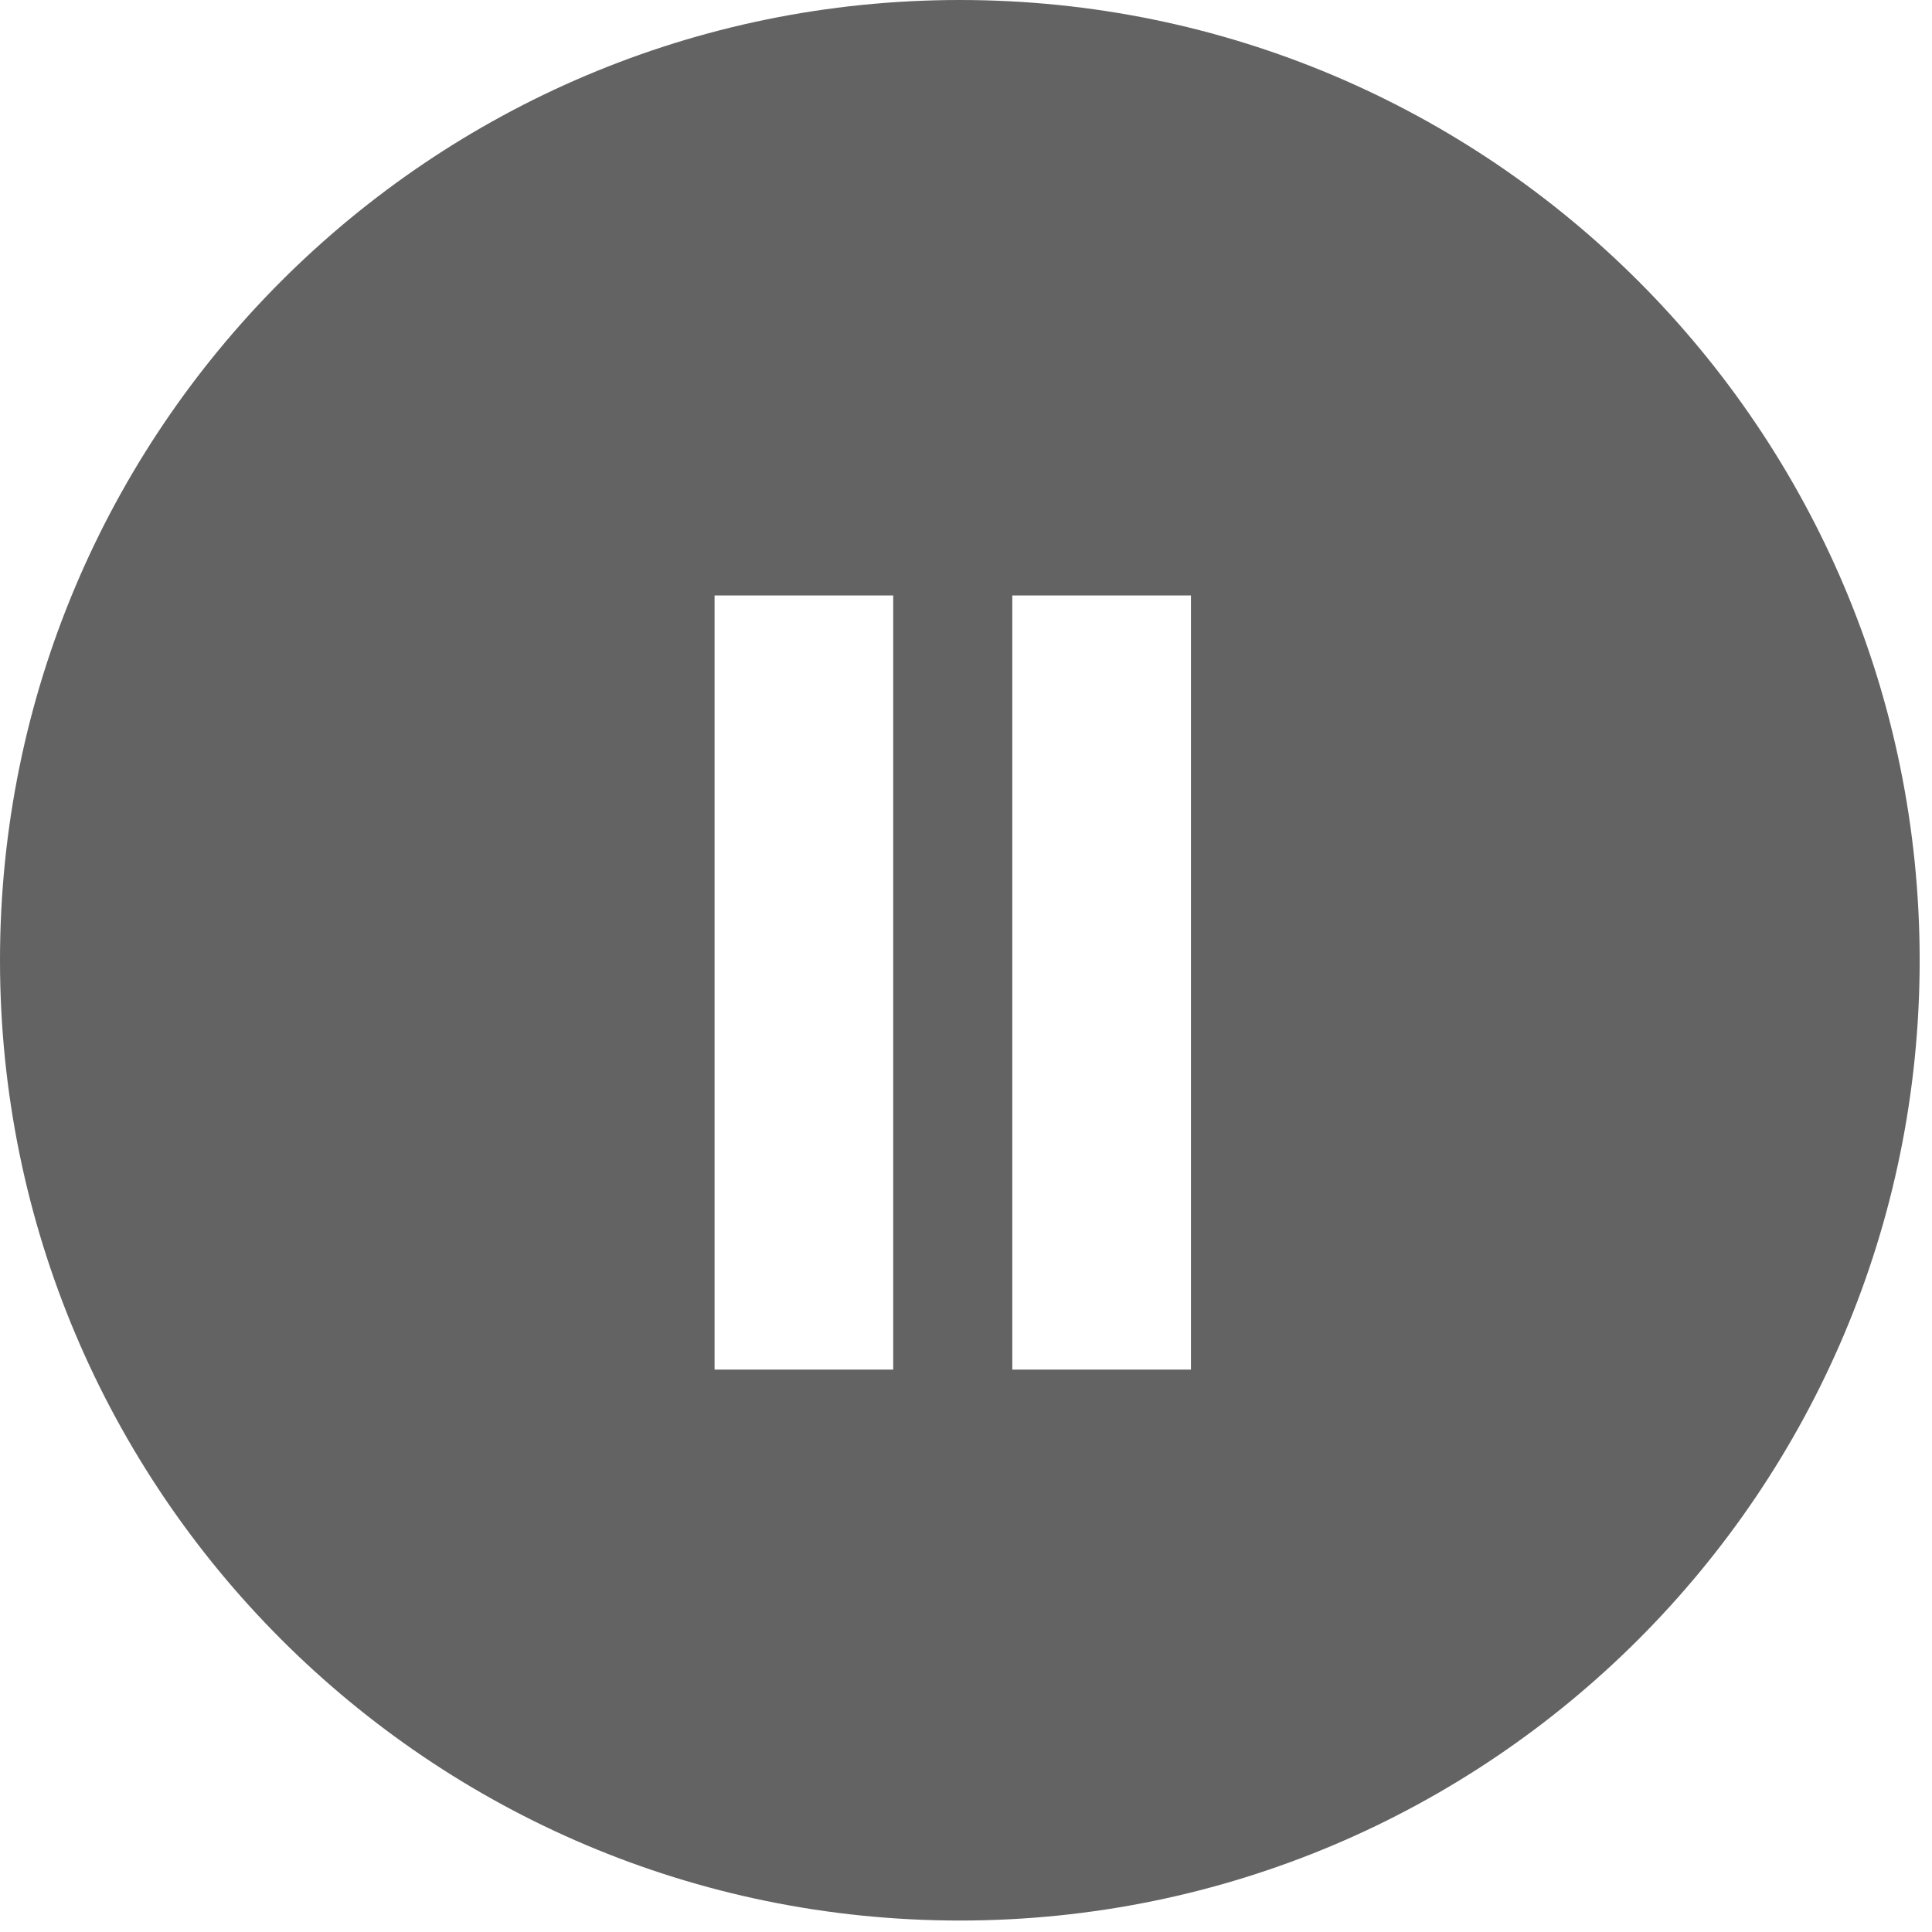
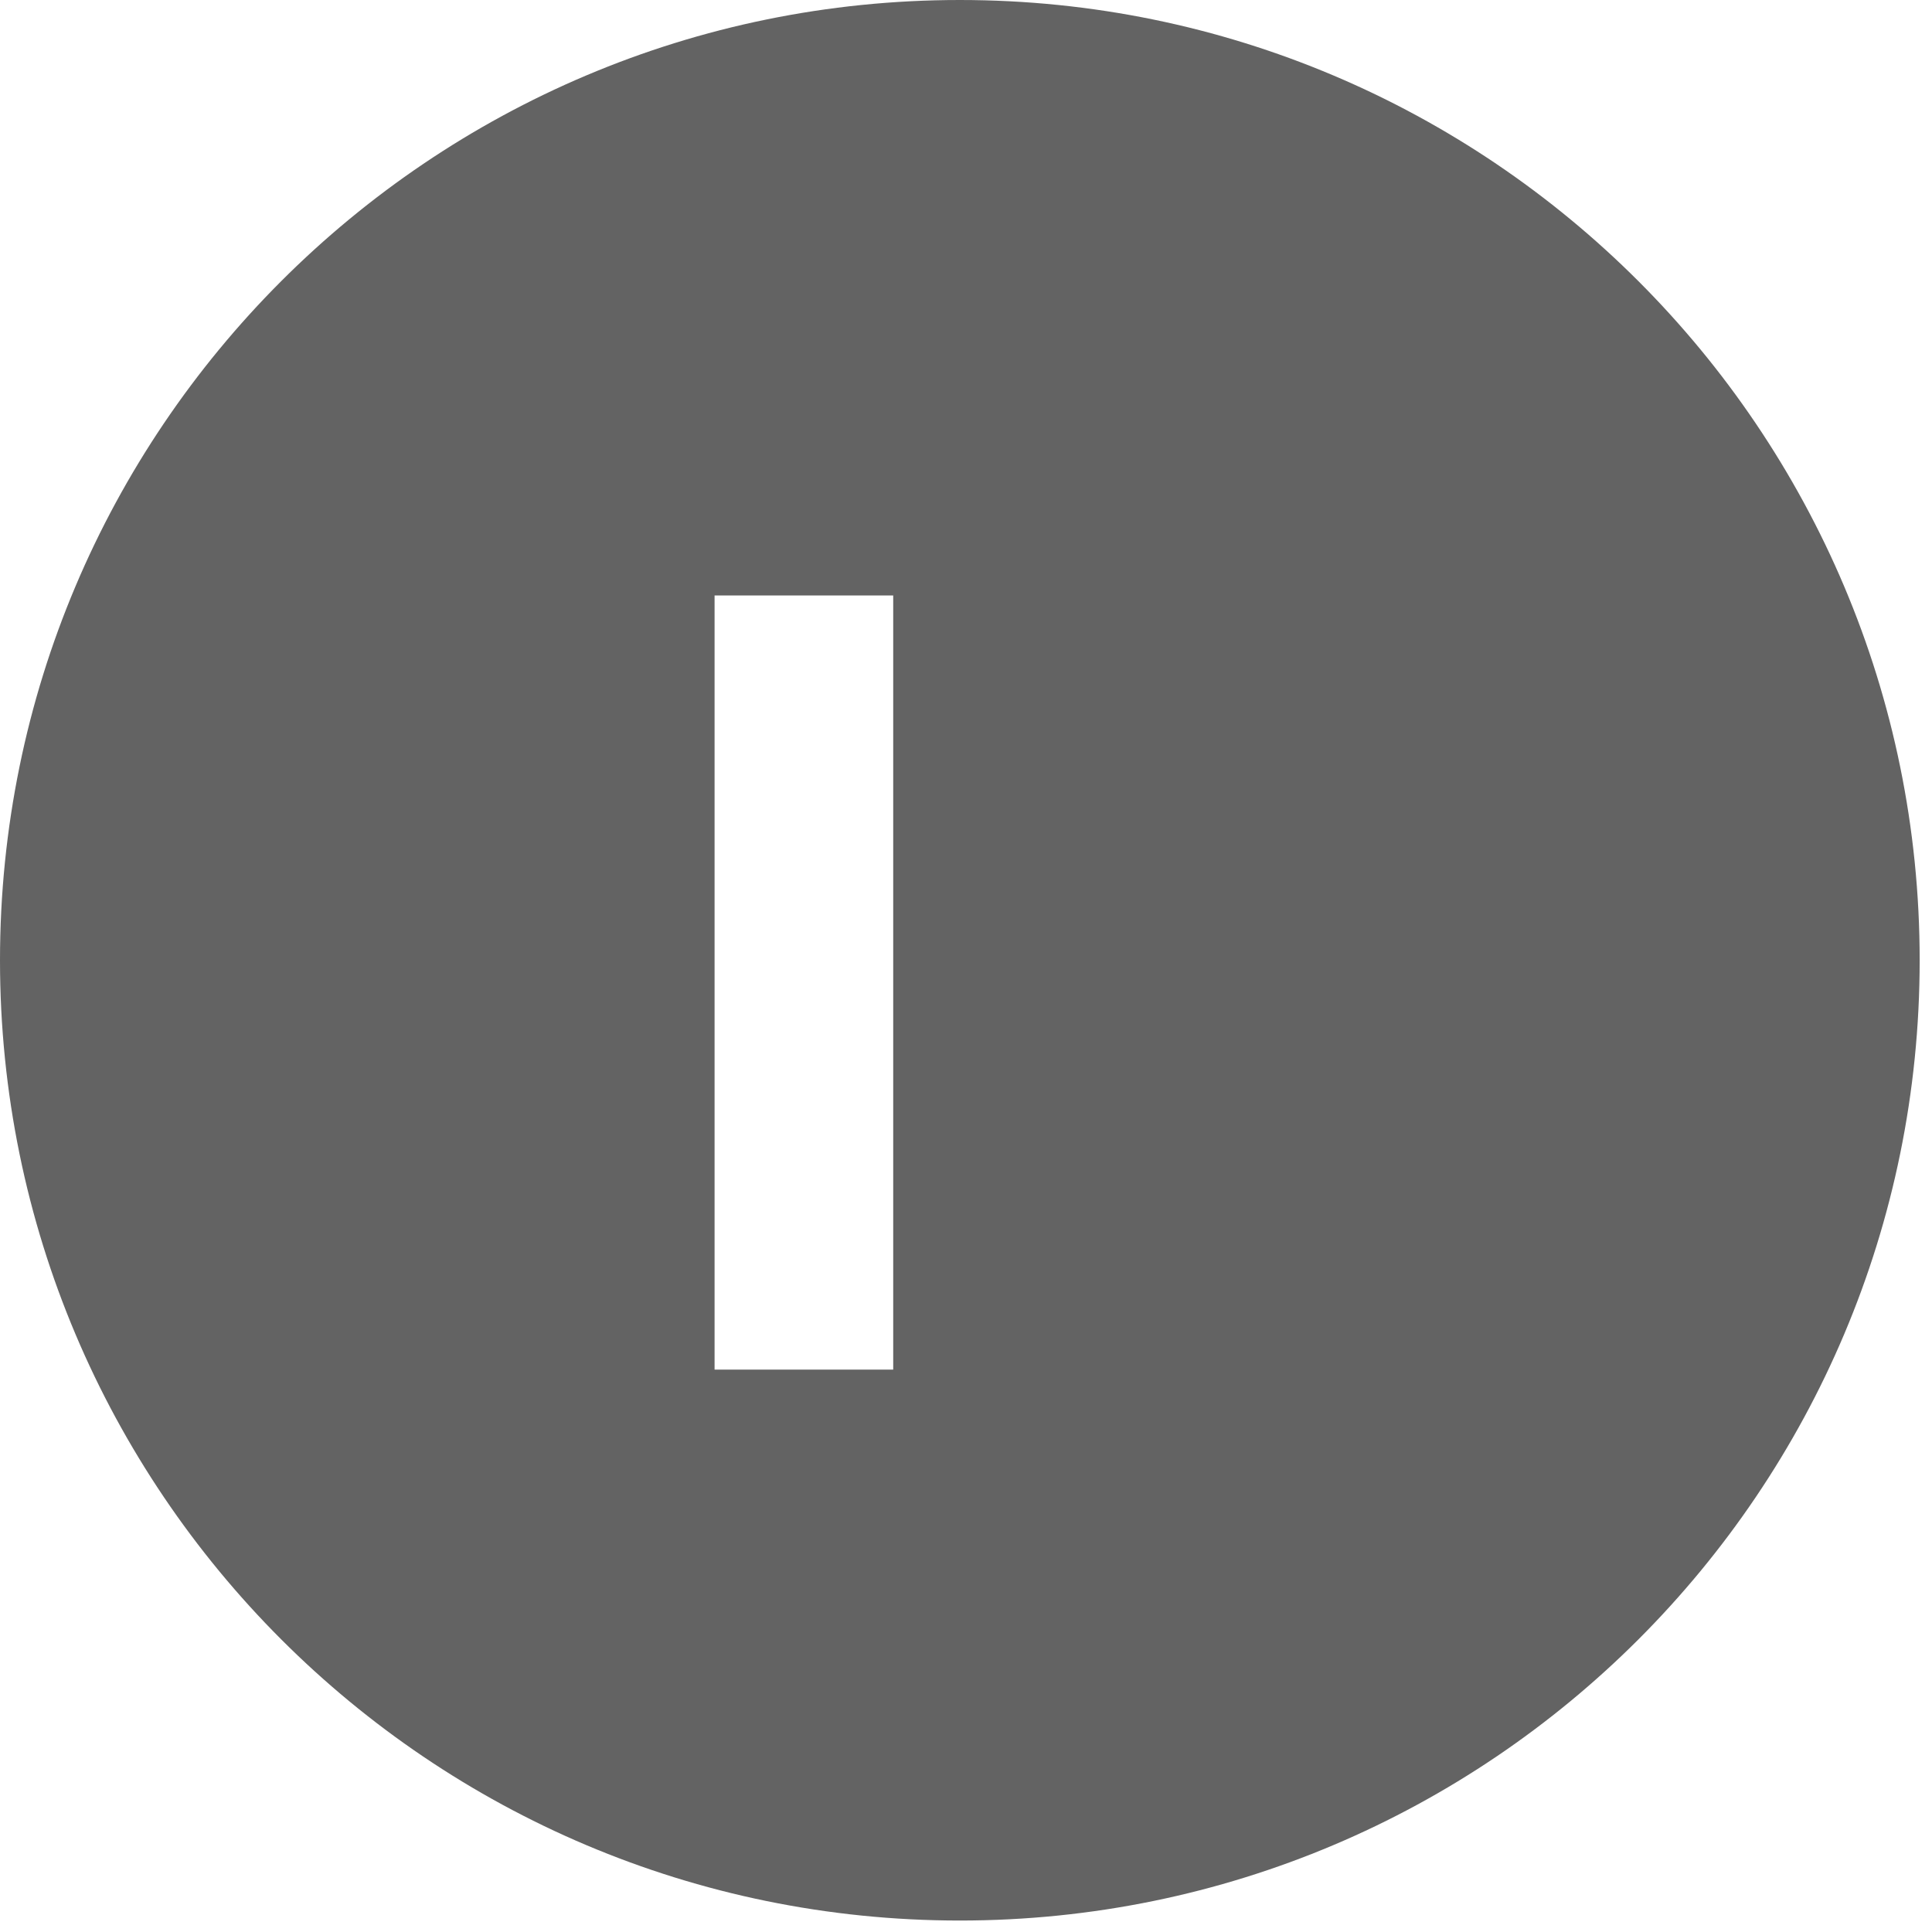
<svg xmlns="http://www.w3.org/2000/svg" viewBox="0 0 151 151" fill="none">
-   <path fill-rule="evenodd" clip-rule="evenodd" d="M0 75.052C0 33.6 33.584 0 75.018 0C116.444 0 150.036 33.6 150.036 75.052C150.036 116.504 116.452 150.104 75.018 150.104C33.584 150.104 0 116.504 0 75.052ZM55.849 107.043V46.541H69.811L69.811 107.043H55.849ZM79.119 107.043V46.541H93.081L93.081 107.043H79.119Z" fill="#636363" />
+   <path fill-rule="evenodd" clip-rule="evenodd" d="M0 75.052C0 33.6 33.584 0 75.018 0C116.444 0 150.036 33.6 150.036 75.052C150.036 116.504 116.452 150.104 75.018 150.104C33.584 150.104 0 116.504 0 75.052ZM55.849 107.043V46.541H69.811L69.811 107.043H55.849ZM79.119 107.043H93.081L93.081 107.043H79.119Z" fill="#636363" />
</svg>